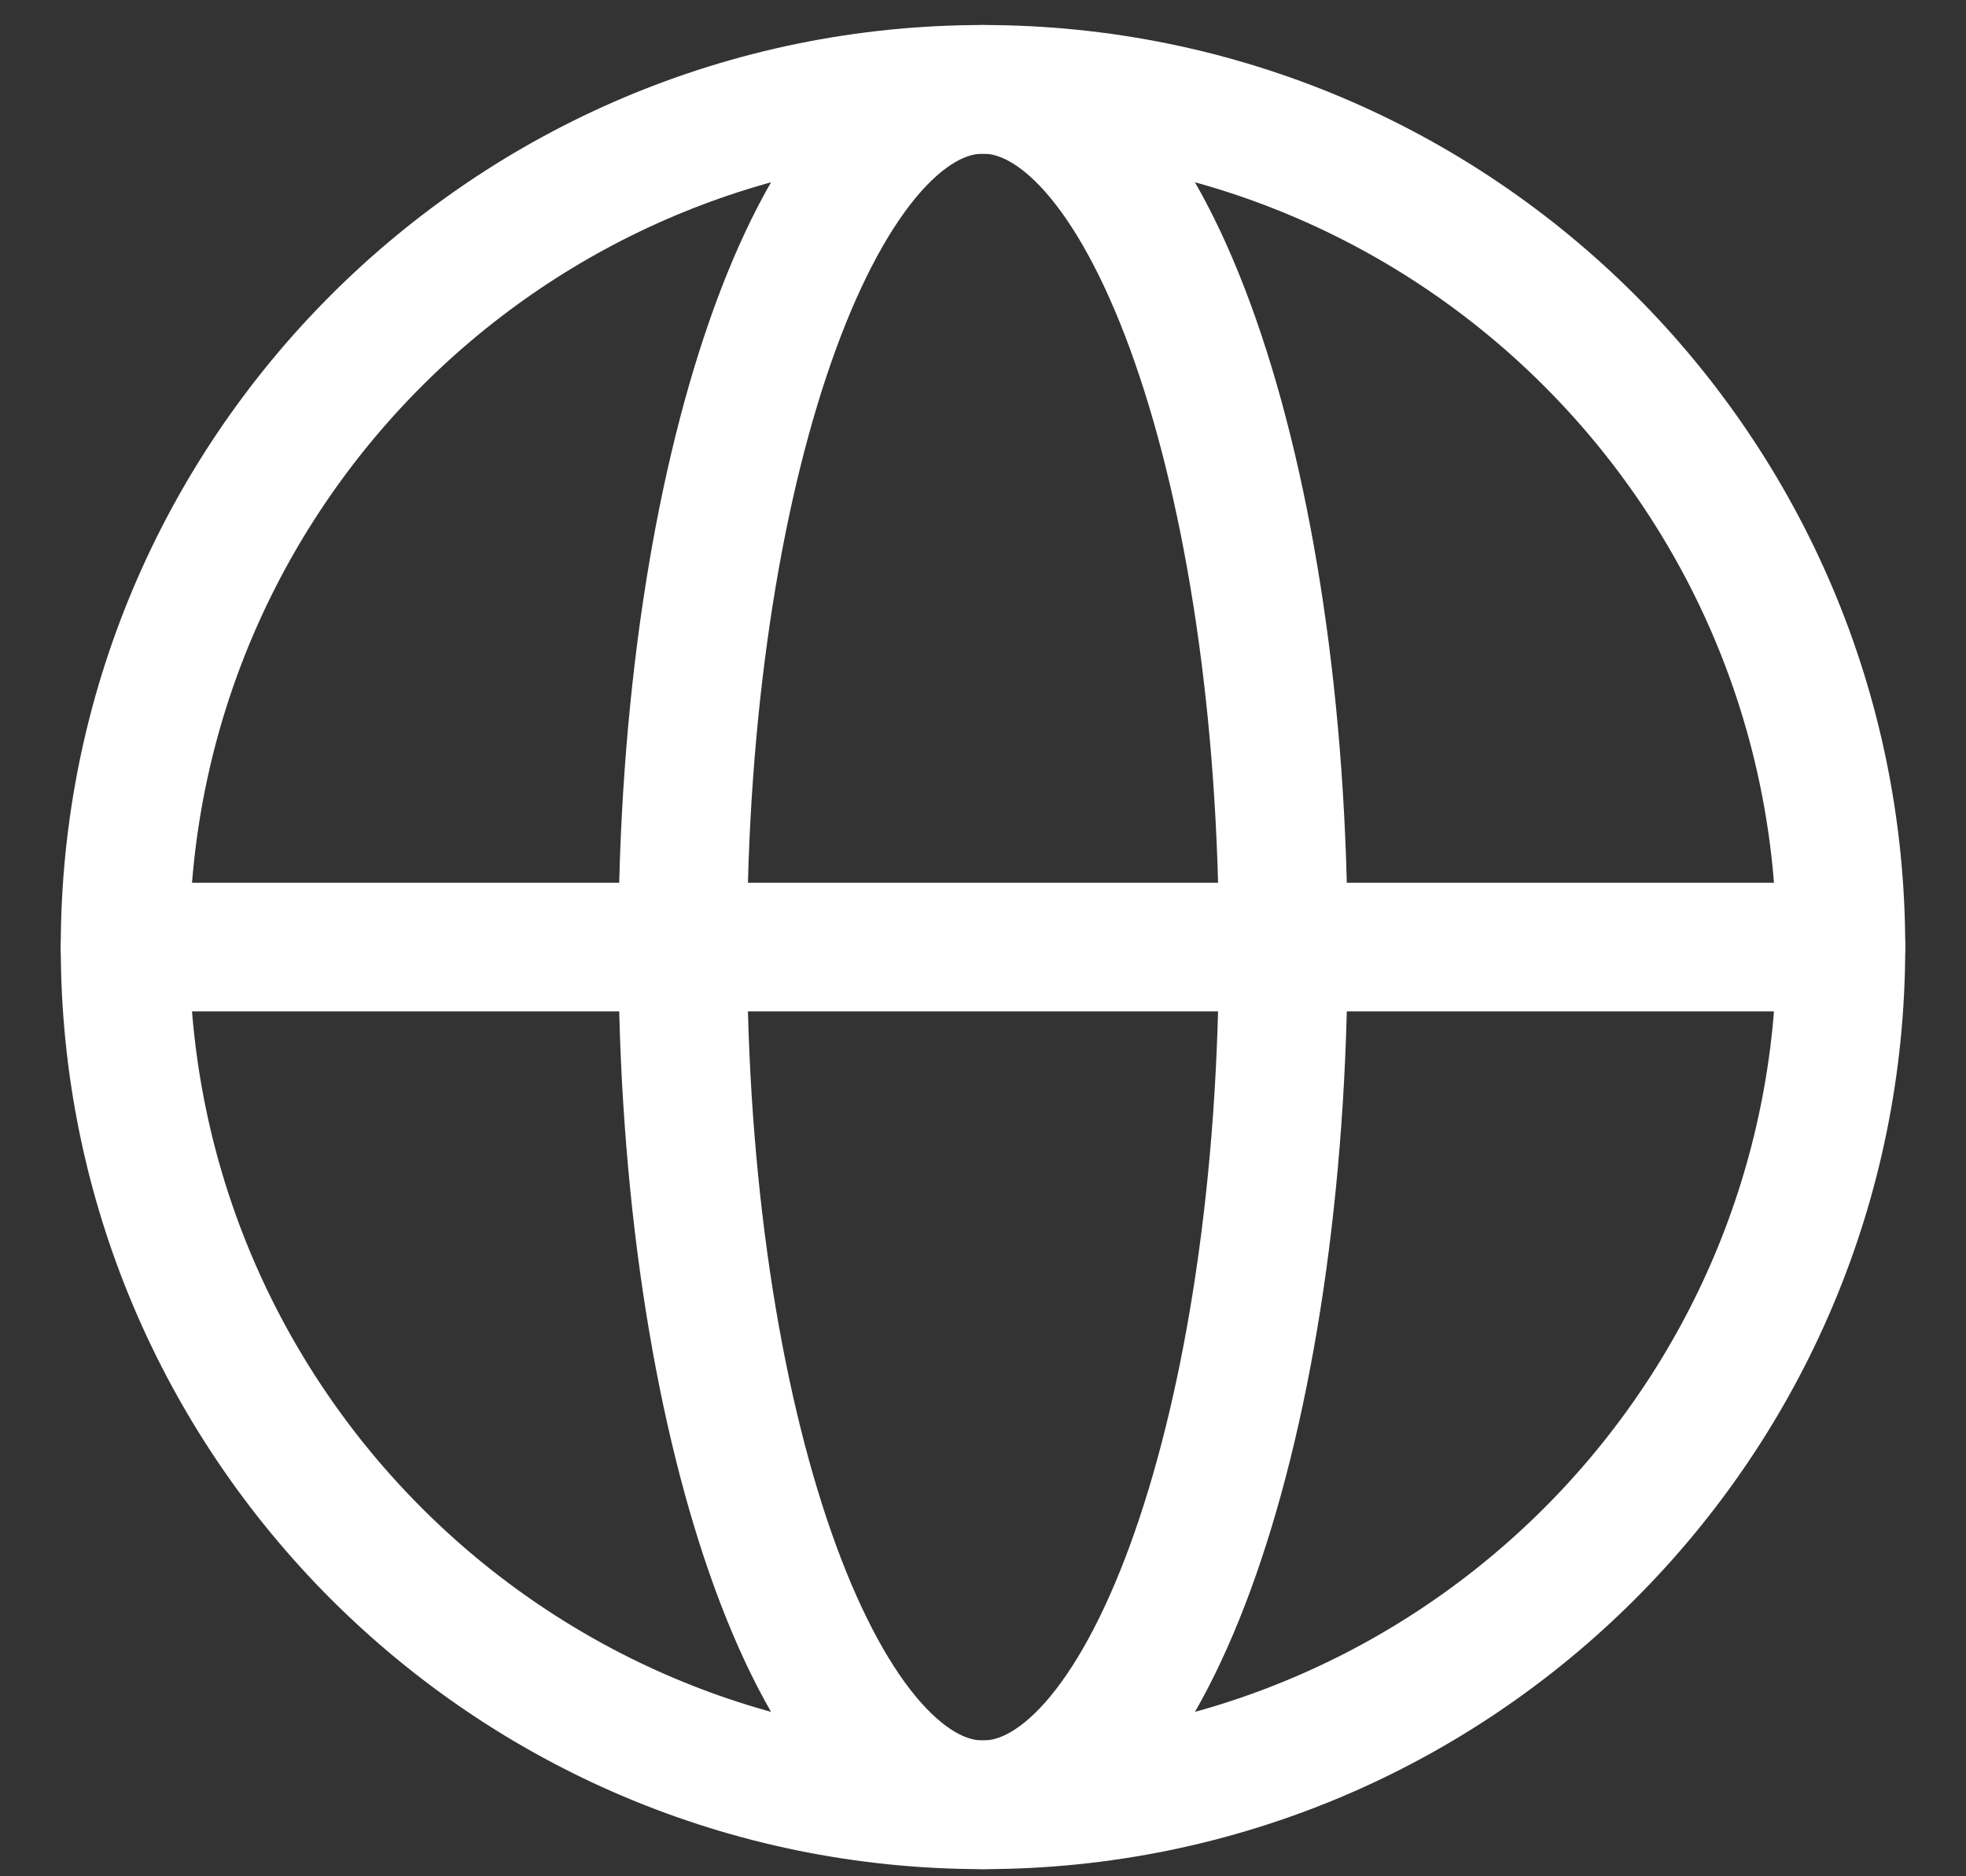
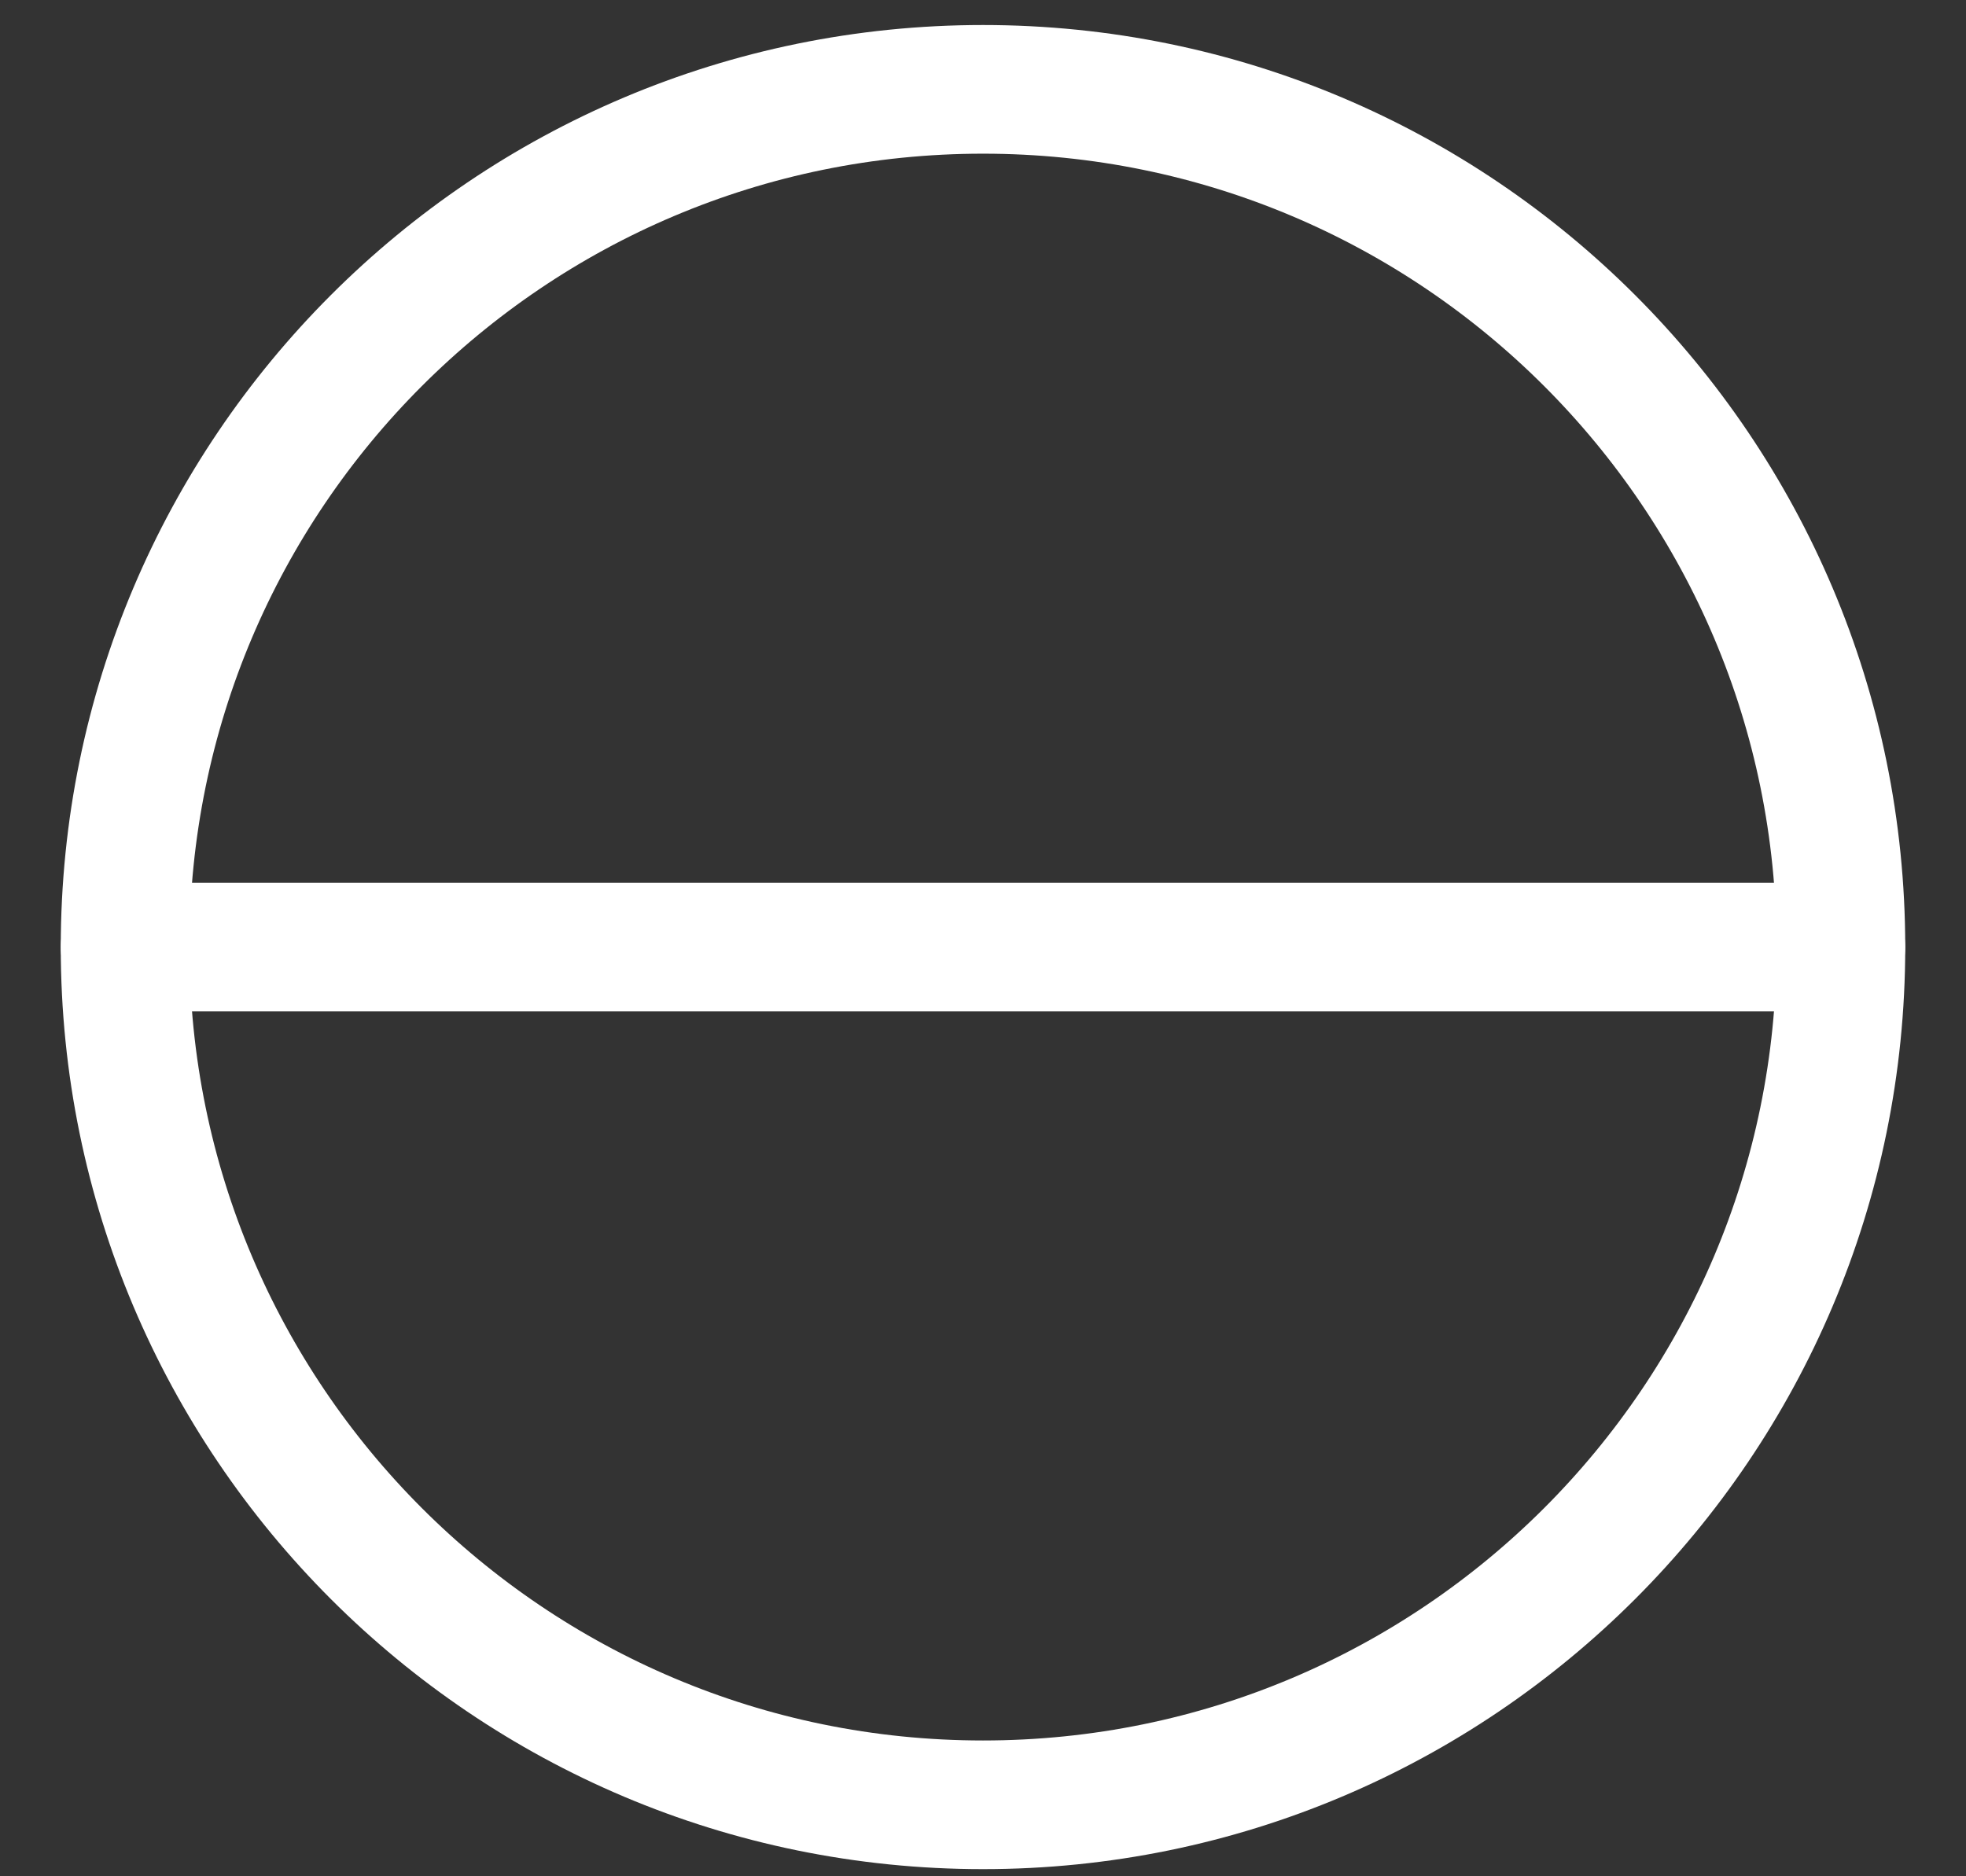
<svg xmlns="http://www.w3.org/2000/svg" width="22" height="21" viewBox="0 0 22 21" fill="none">
  <rect x="0" y="0" width="22" height="21" fill="#333333" stroke="none" />
  <g id="globe-2_svgrepo.com" clip-path="url(#clip0_309_1226)">
    <g id="Group 29">
      <path id="Vector" d="M11 20.2C16.302 20.2 20.6 15.902 20.6 10.6C20.6 5.298 16.302 1 11 1C5.698 1 1.4 5.298 1.4 10.6C1.4 15.902 5.698 20.2 11 20.2Z" stroke="white" stroke-width="1.44" stroke-linecap="round" stroke-linejoin="round" />
      <path id="Vector_2" d="M1.4 10.6H20.6" stroke="white" stroke-width="1.44" stroke-linecap="round" stroke-linejoin="round" />
-       <path id="Vector_3" d="M11 20.2C12.856 20.2 14.36 15.902 14.36 10.6C14.36 5.298 12.856 1 11 1C9.144 1 7.64 5.298 7.64 10.6C7.64 15.902 9.144 20.2 11 20.2Z" stroke="white" stroke-width="1.44" stroke-linecap="round" stroke-linejoin="round" />
    </g>
  </g>
  <defs>
    <clipPath id="clip0_309_1226">
      <rect width="22" height="21" fill="white" />
    </clipPath>
  </defs>
</svg>